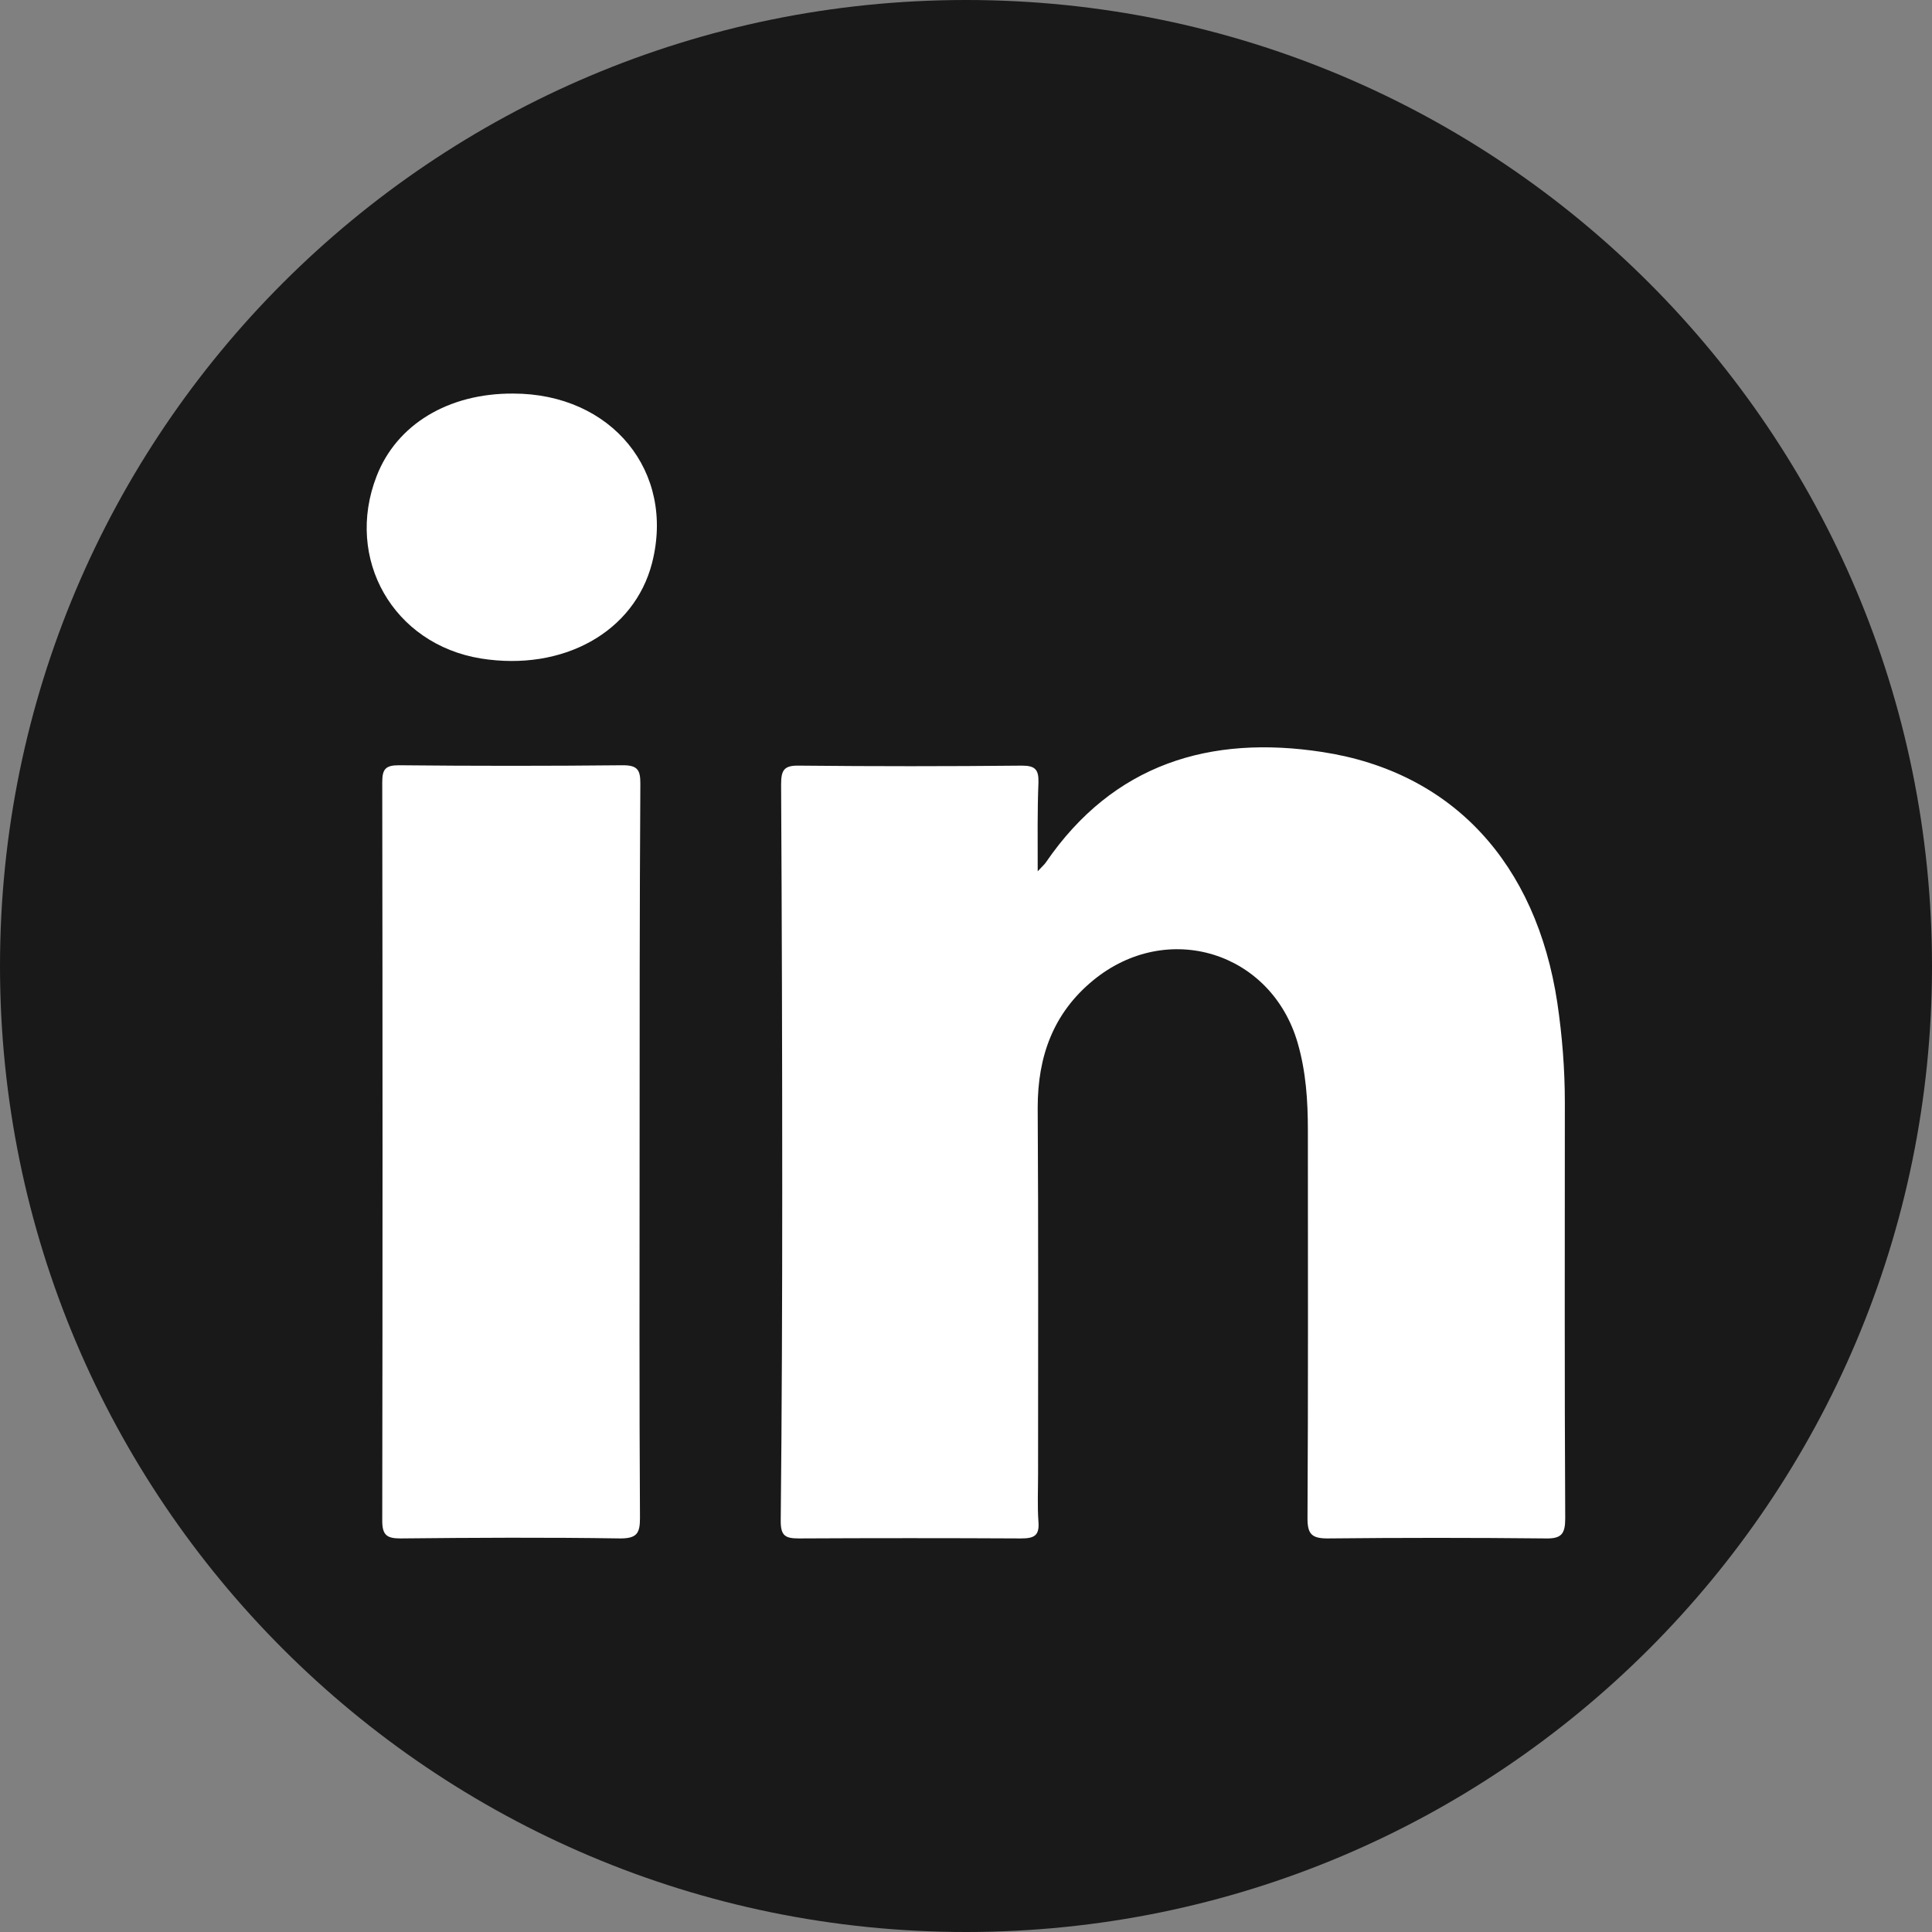
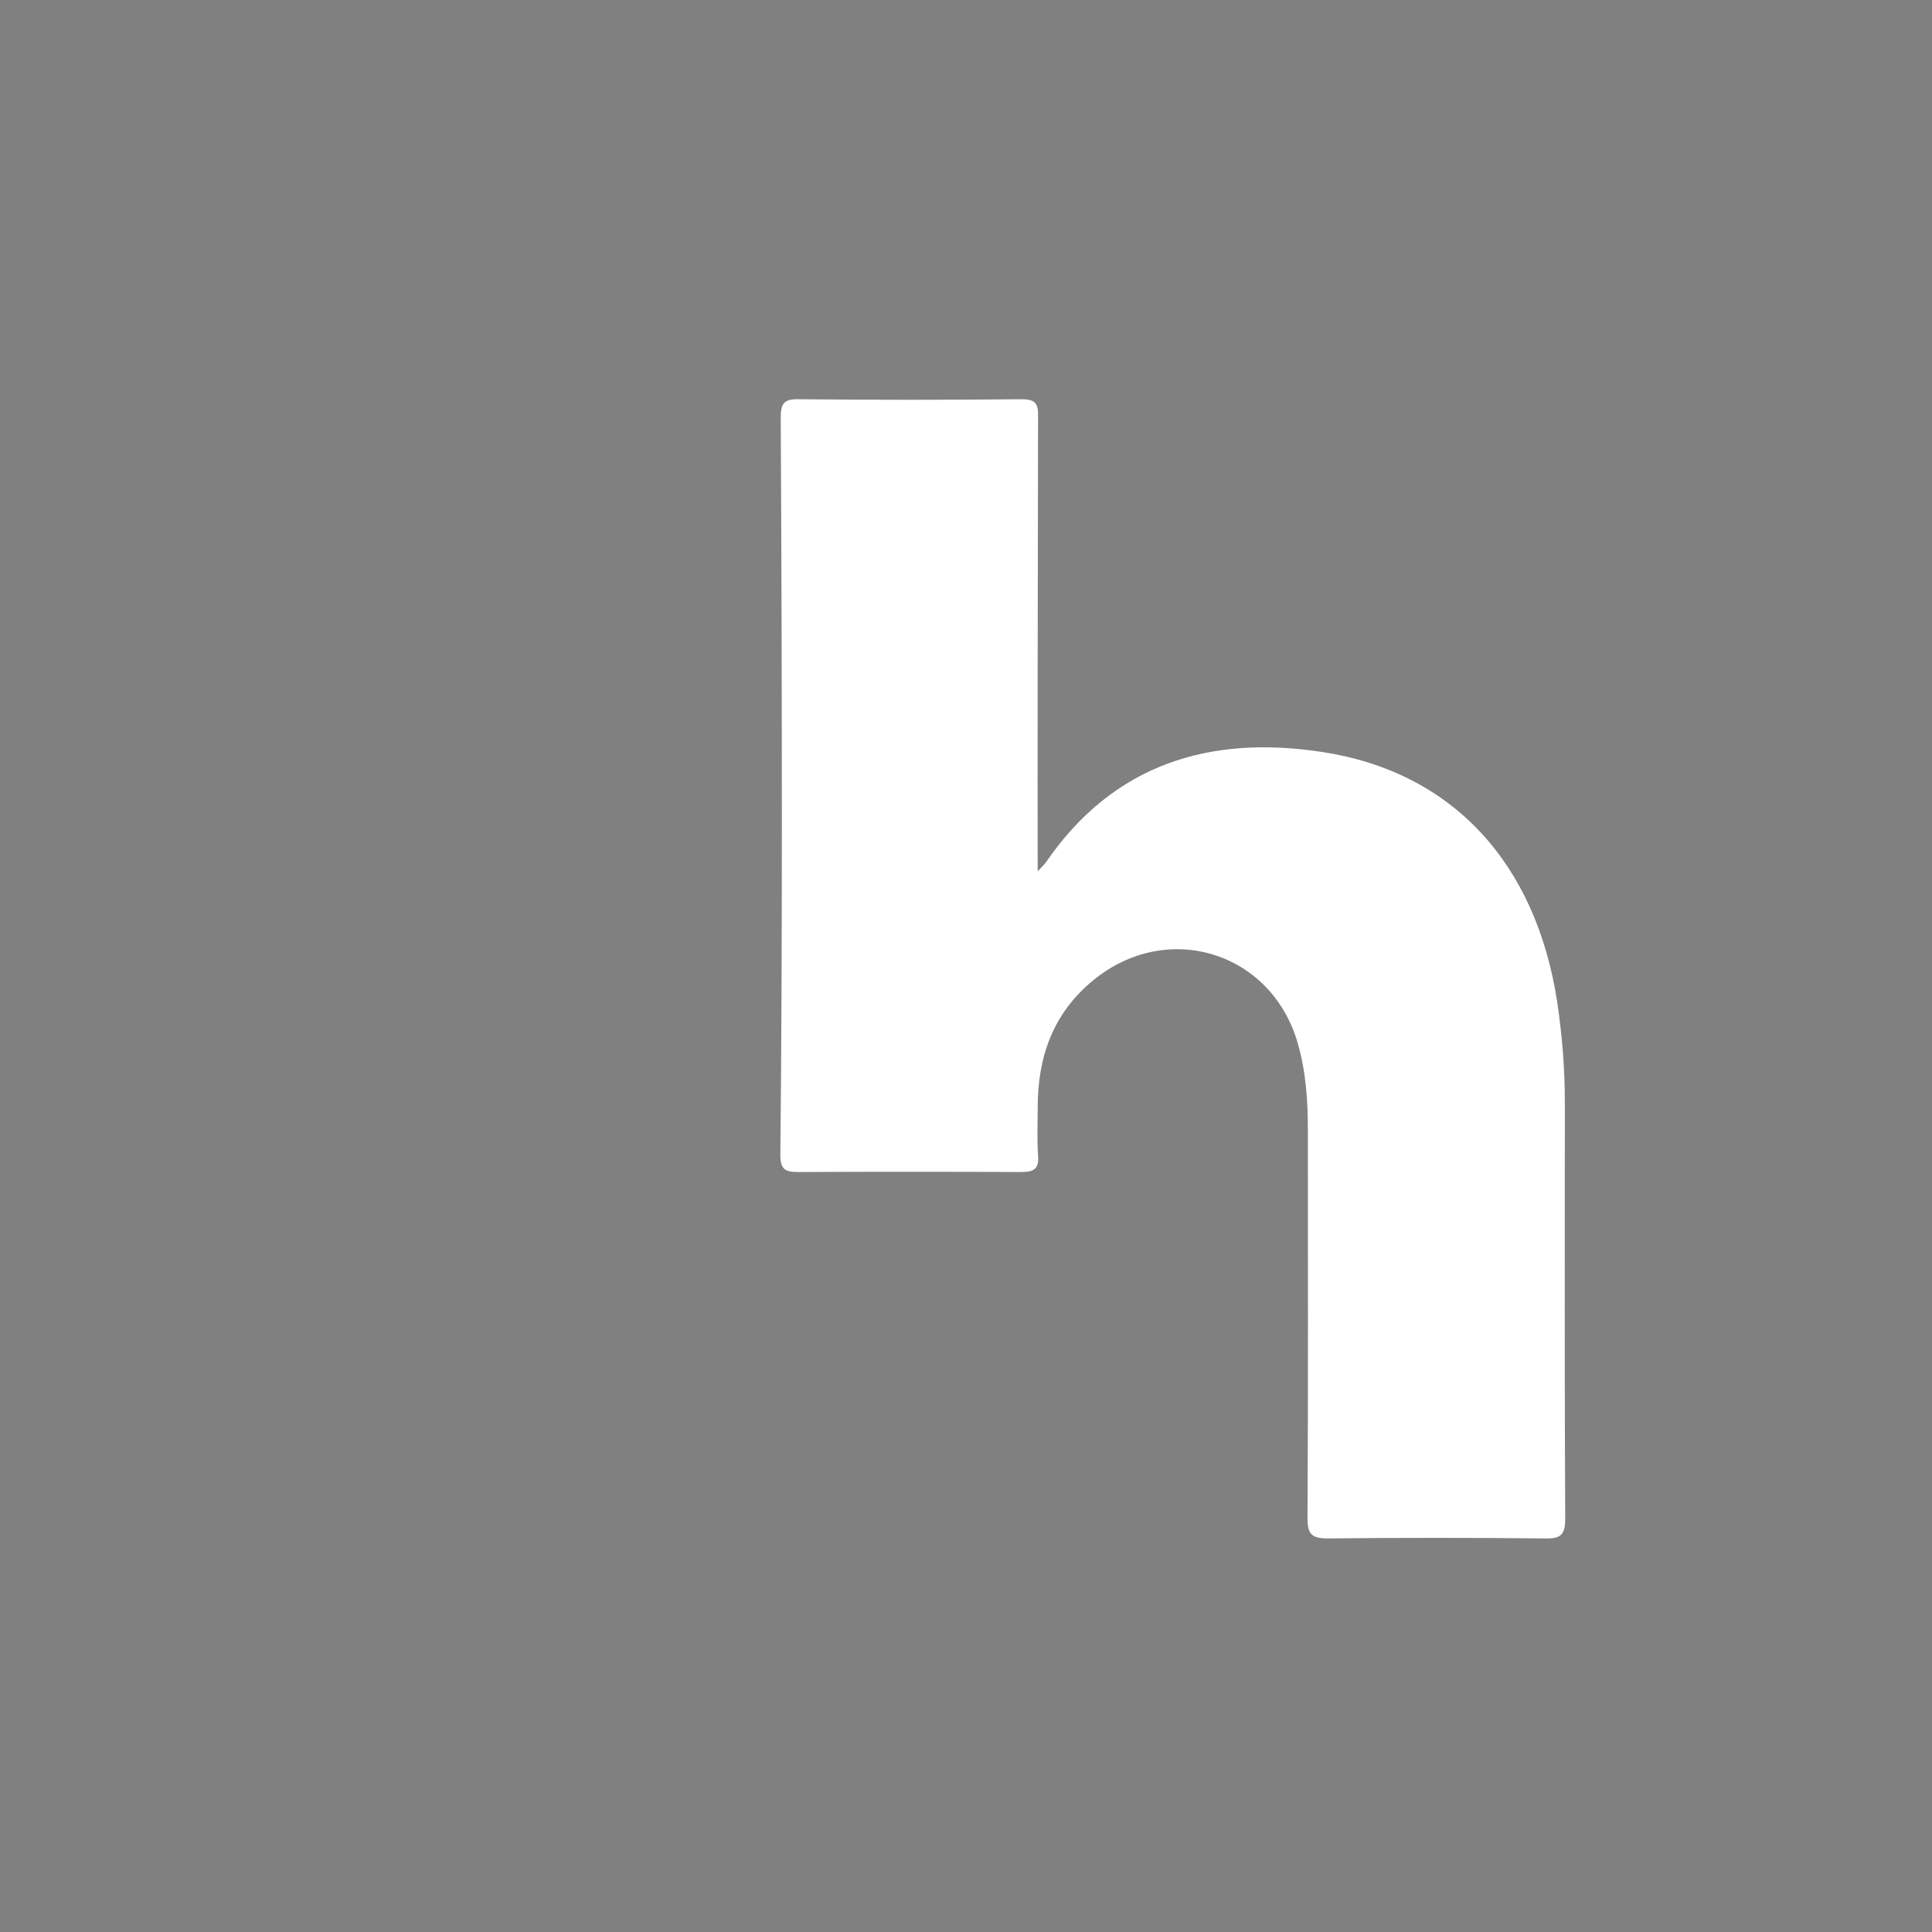
<svg xmlns="http://www.w3.org/2000/svg" version="1.1" id="Laag_1" x="0px" y="0px" viewBox="0 0 512 512" style="enable-background:new 0 0 512 512;" xml:space="preserve">
  <rect x="0" y="0" width="512" height="512" fill="#808080" stroke="none" />
  <style type="text/css">
	.st0{fill:#191919;}
	.st1{fill-rule:evenodd;clip-rule:evenodd;fill:#FFFFFF;}
</style>
-   <path class="st0" d="M512,256c0,141.3-114.6,256-256,256C114.6,512,0,397.3,0,256C0,114.6,114.6,0,256,0C397.4,0,512,114.6,512,256z  " />
  <g>
-     <path class="st1" d="M275,230.9c1.3-1.4,1.8-1.8,2.2-2.4c17.9-26.1,43.5-33.8,73.3-29.2c34.5,5.3,56.6,29.5,62.2,66.4   c1.3,8.8,2,17.6,2,26.4c0,36.8-0.1,73.6,0.1,110.3c0,4.1-1,5.4-5.2,5.3c-19.3-0.2-38.5-0.2-57.8,0c-4.2,0-5.3-1.2-5.3-5.3   c0.2-34.3,0.1-68.6,0.1-102.9c0-7.8-0.5-15.5-2.7-23.1c-7-24.2-34.6-32.7-54.2-16.6c-10.6,8.7-14.7,20.2-14.7,33.7   c0.2,32.4,0.1,64.7,0.1,97.1c0,4.2-0.2,8.5,0.1,12.7c0.3,3.7-1.2,4.4-4.6,4.4c-19.6-0.1-39.3-0.1-58.9,0c-3.6,0-4.8-0.7-4.8-4.6   c0.3-29.2,0.4-58.3,0.4-87.5c0-35.9-0.1-71.8-0.3-107.7c0-3.9,0.8-5.1,4.9-5c19.6,0.2,39.3,0.2,58.9,0c3.5,0,4.5,1,4.4,4.5   C274.9,214.7,275,222.1,275,230.9z" />
-     <path class="st1" d="M169.5,305.3c0,32.3-0.1,64.7,0.1,97c0,4-0.8,5.4-5.2,5.4c-19.4-0.3-38.9-0.2-58.3,0c-3.6,0-4.8-0.9-4.8-4.7   c0.1-65.2,0.1-130.5,0-195.7c0-3.4,0.8-4.5,4.4-4.5c19.8,0.2,39.6,0.2,59.4,0c4,0,4.6,1.4,4.6,4.9   C169.5,240.3,169.5,272.8,169.5,305.3z" />
-     <path class="st1" d="M136,104.3c26.1,0,43,20.7,36.8,44.9c-4.7,18.3-23.6,28.8-45.4,25.3c-23.2-3.8-36.1-26.4-27.6-48.3   C105.1,112.5,118.8,104.2,136,104.3z" />
+     <path class="st1" d="M275,230.9c1.3-1.4,1.8-1.8,2.2-2.4c17.9-26.1,43.5-33.8,73.3-29.2c34.5,5.3,56.6,29.5,62.2,66.4   c1.3,8.8,2,17.6,2,26.4c0,36.8-0.1,73.6,0.1,110.3c0,4.1-1,5.4-5.2,5.3c-19.3-0.2-38.5-0.2-57.8,0c-4.2,0-5.3-1.2-5.3-5.3   c0.2-34.3,0.1-68.6,0.1-102.9c0-7.8-0.5-15.5-2.7-23.1c-7-24.2-34.6-32.7-54.2-16.6c-10.6,8.7-14.7,20.2-14.7,33.7   c0,4.2-0.2,8.5,0.1,12.7c0.3,3.7-1.2,4.4-4.6,4.4c-19.6-0.1-39.3-0.1-58.9,0c-3.6,0-4.8-0.7-4.8-4.6   c0.3-29.2,0.4-58.3,0.4-87.5c0-35.9-0.1-71.8-0.3-107.7c0-3.9,0.8-5.1,4.9-5c19.6,0.2,39.3,0.2,58.9,0c3.5,0,4.5,1,4.4,4.5   C274.9,214.7,275,222.1,275,230.9z" />
  </g>
</svg>